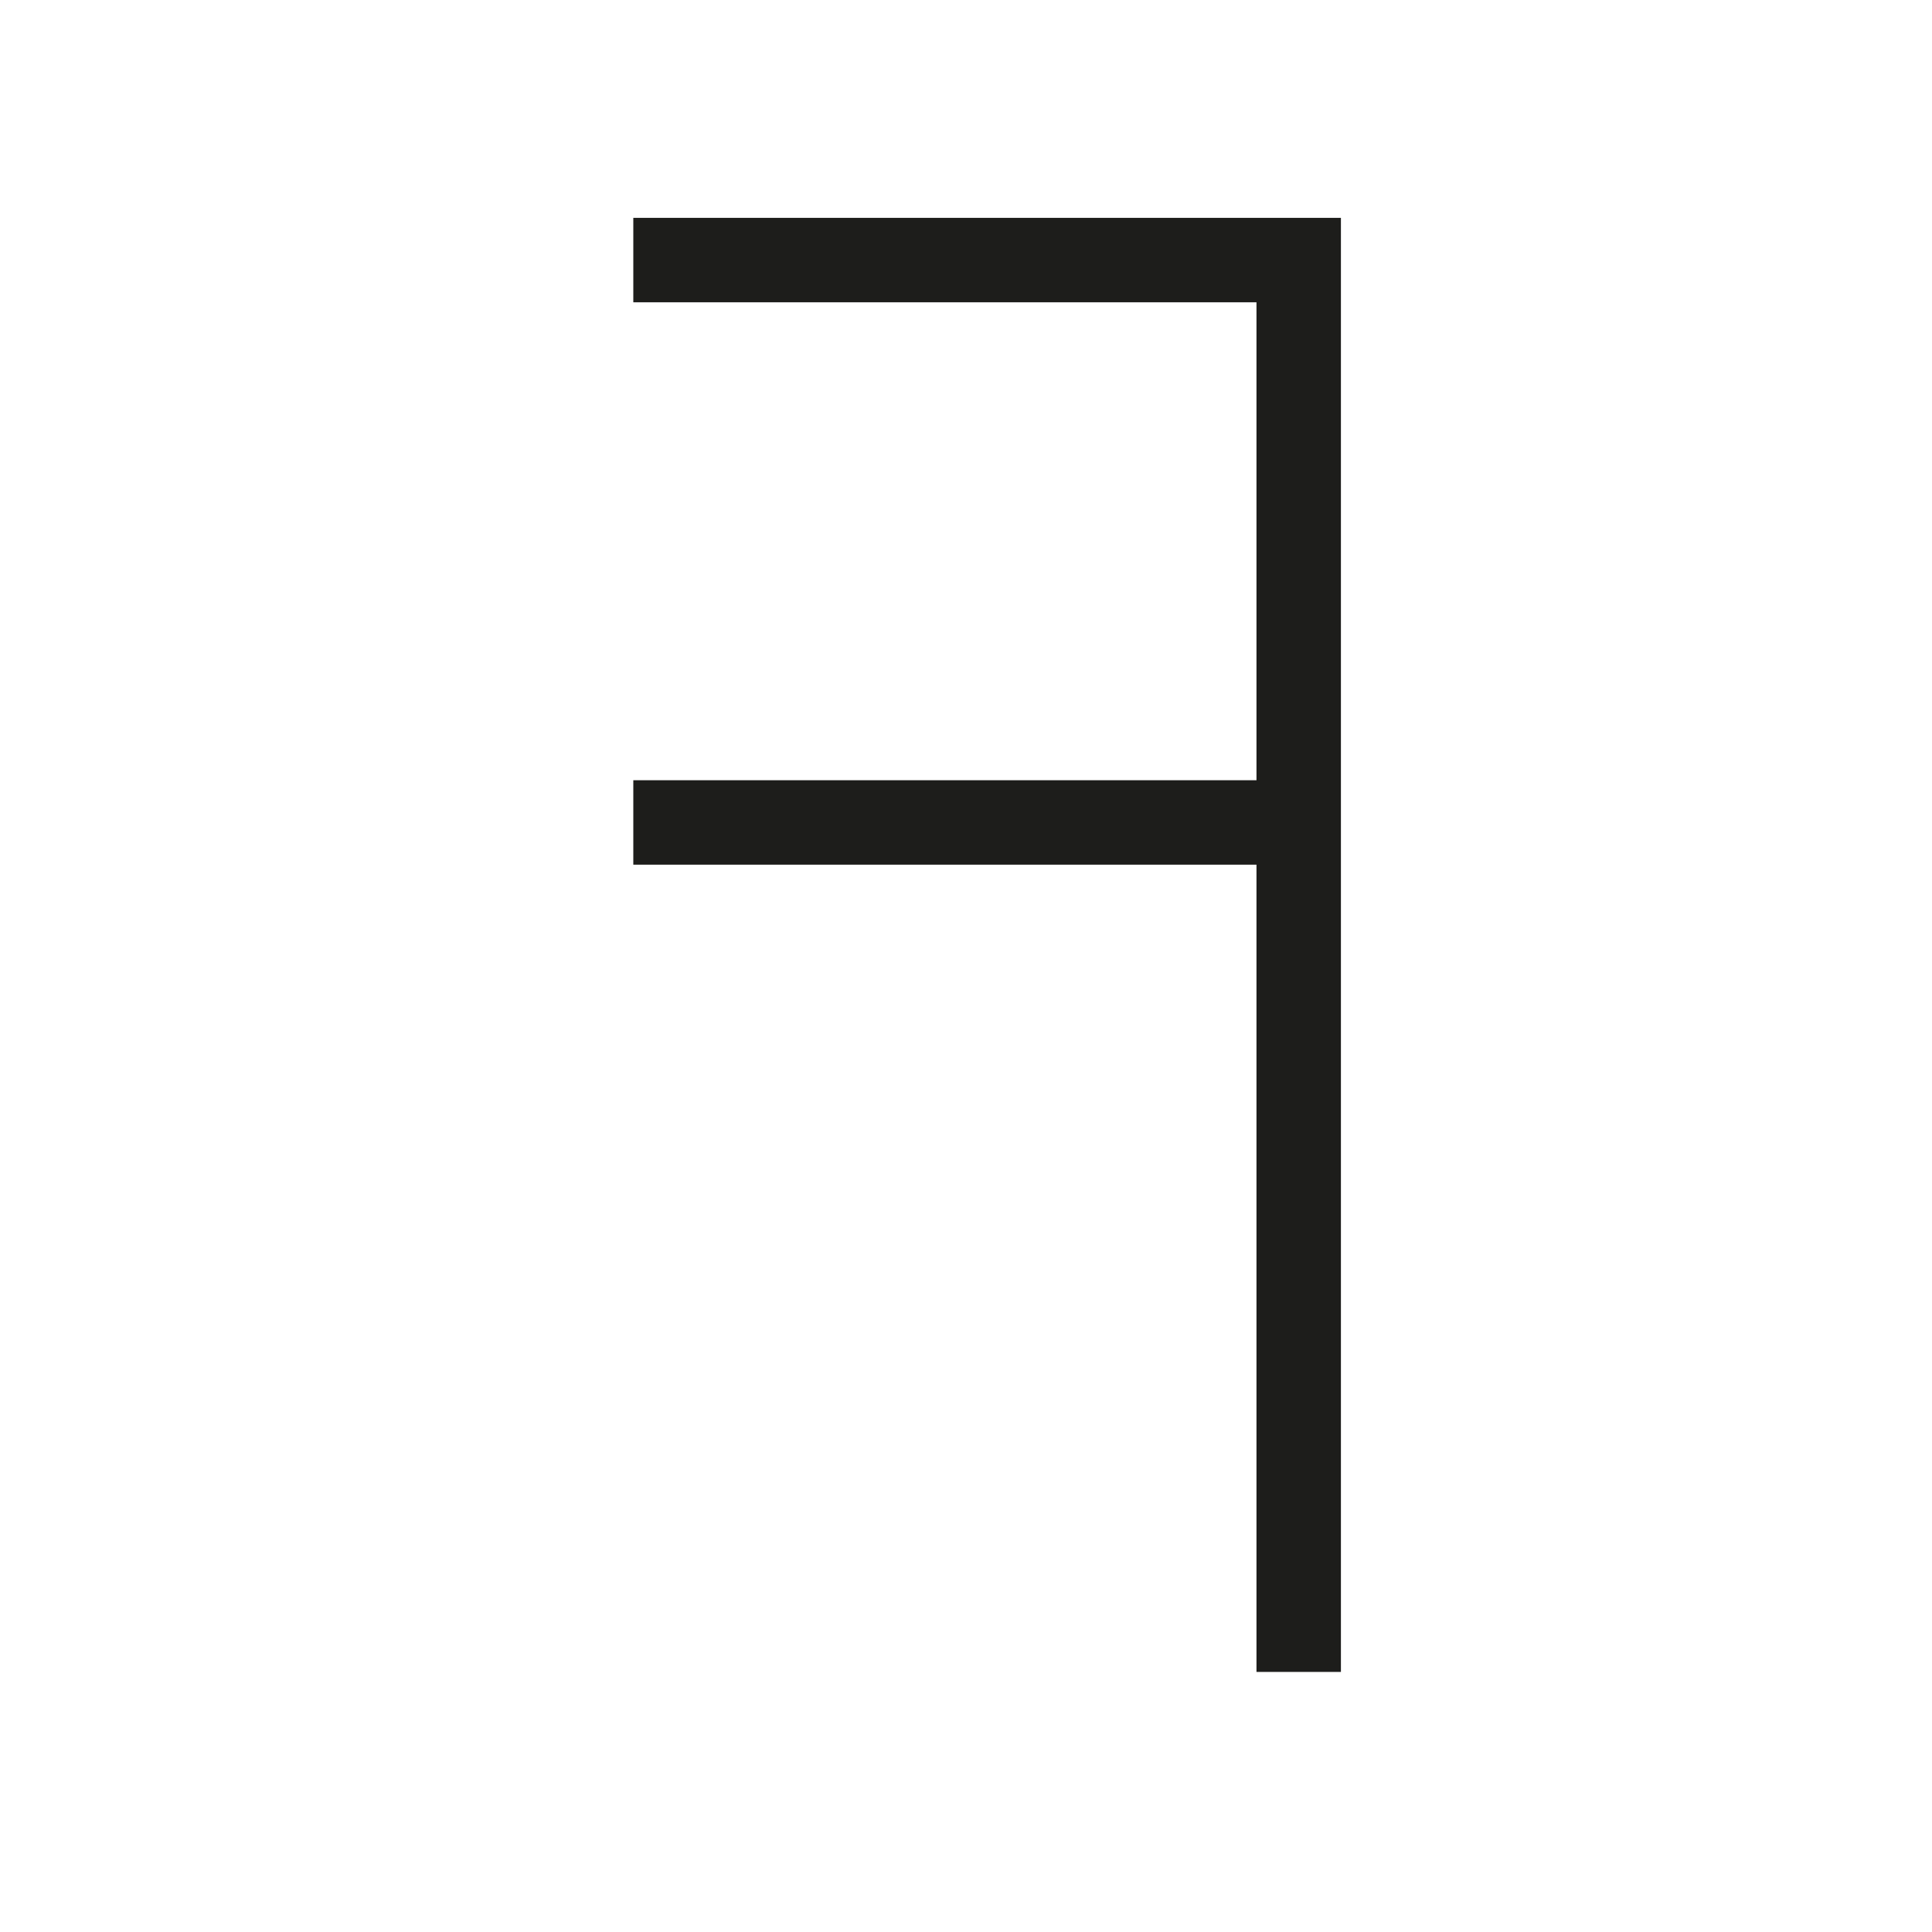
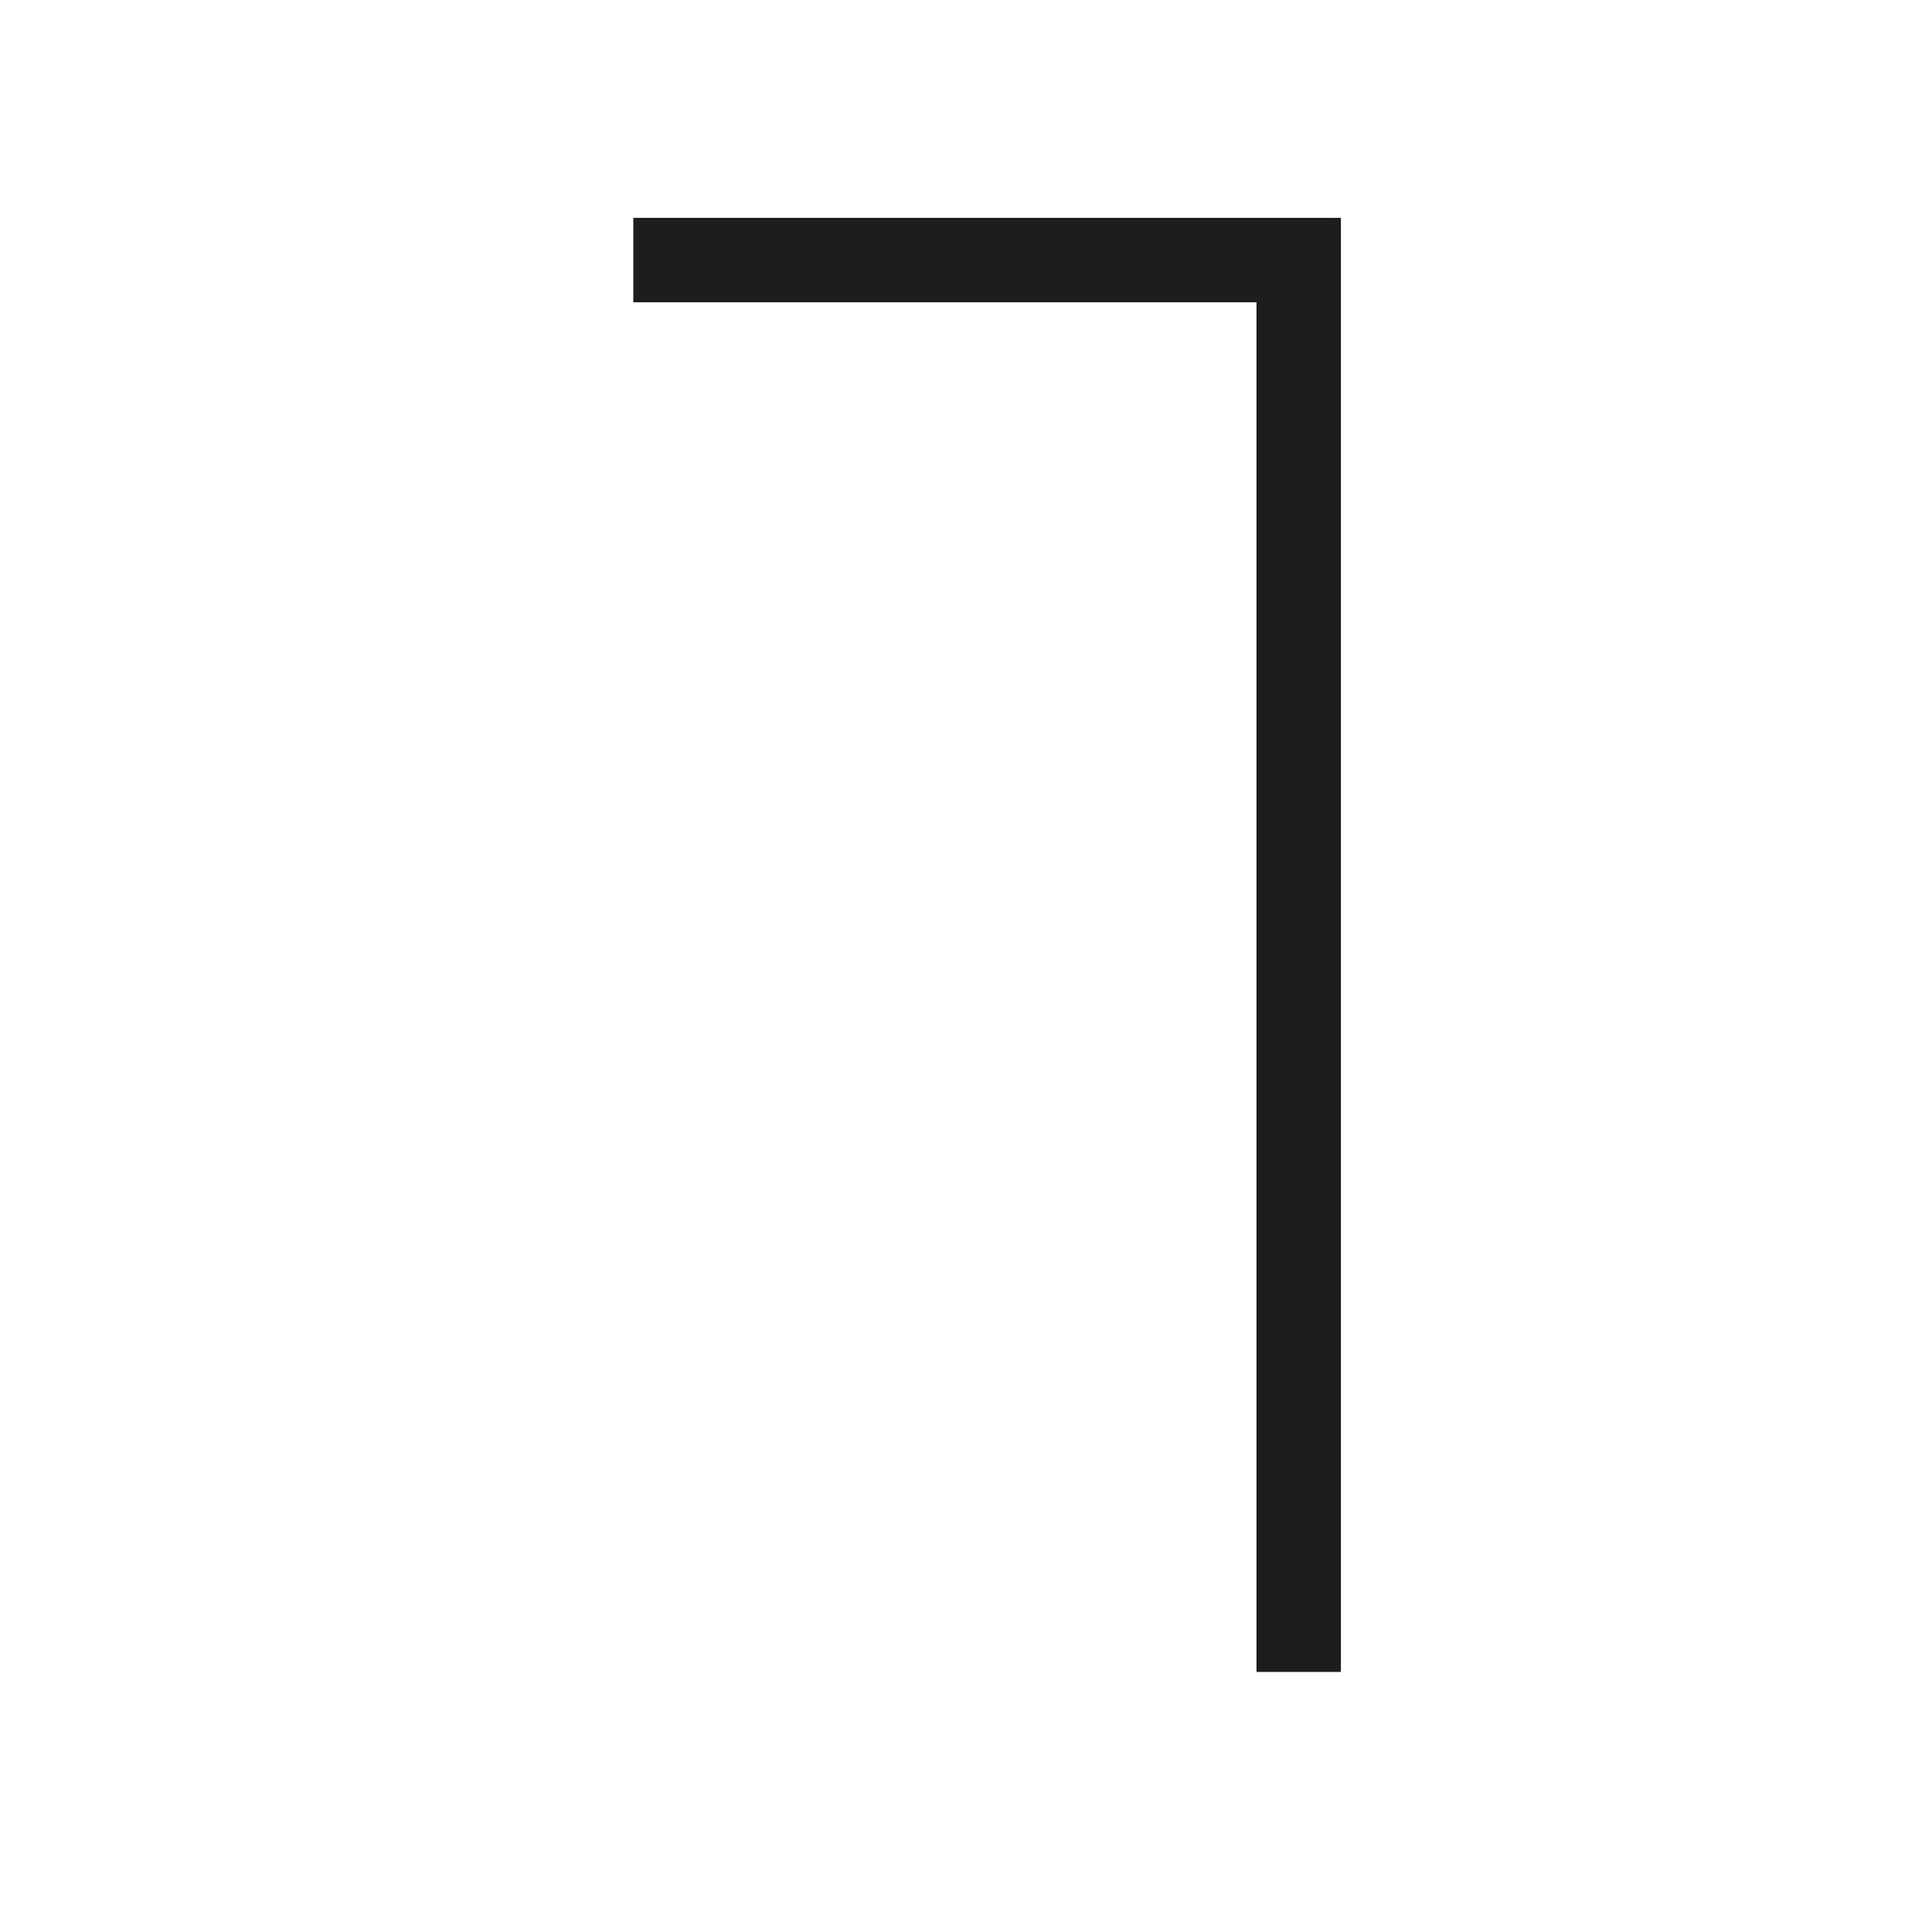
<svg xmlns="http://www.w3.org/2000/svg" id="Layer_1" data-name="Layer 1" viewBox="0 0 22.88 22.88">
  <defs>
    <style>
      .cls-1 {
        fill: #1d1d1b;
      }
    </style>
  </defs>
  <title>vedan</title>
  <g>
    <polygon class="cls-1" points="15.88 19.8 14.88 19.8 14.88 3.58 7.5 3.58 7.5 2.58 15.88 2.58 15.88 19.8" />
-     <rect class="cls-1" x="7.5" y="9.24" width="7.89" height="1" />
  </g>
</svg>